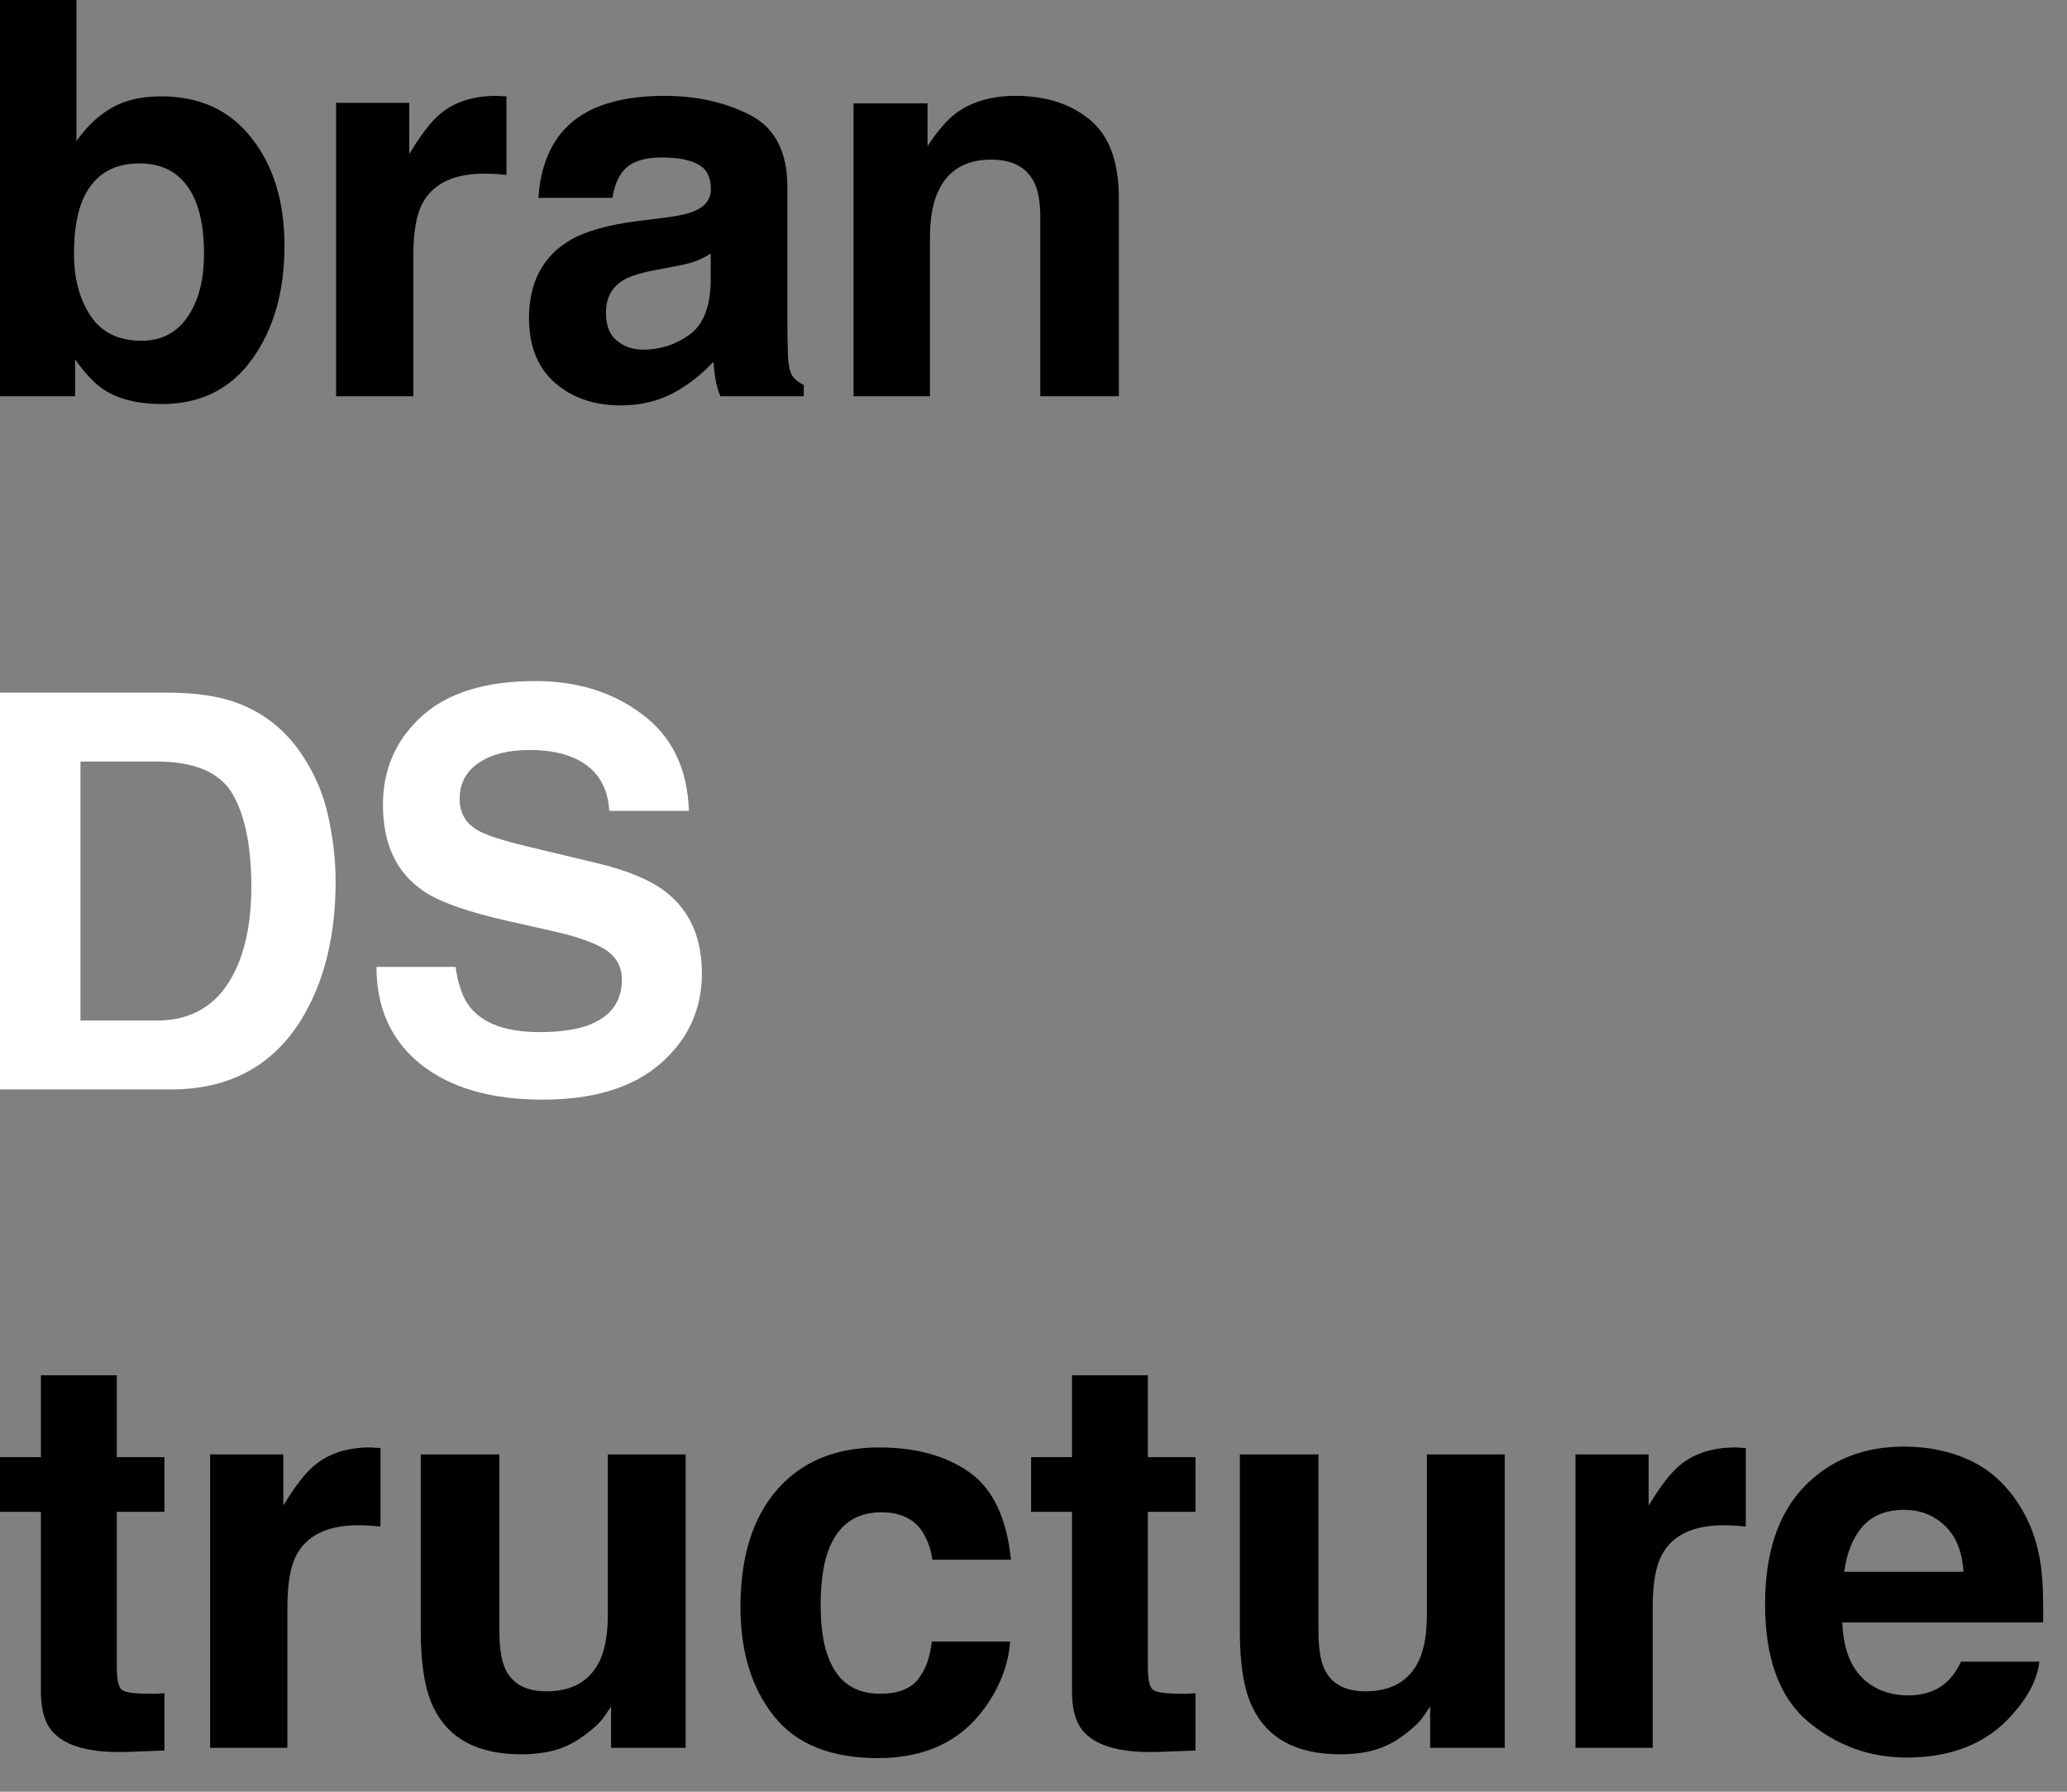
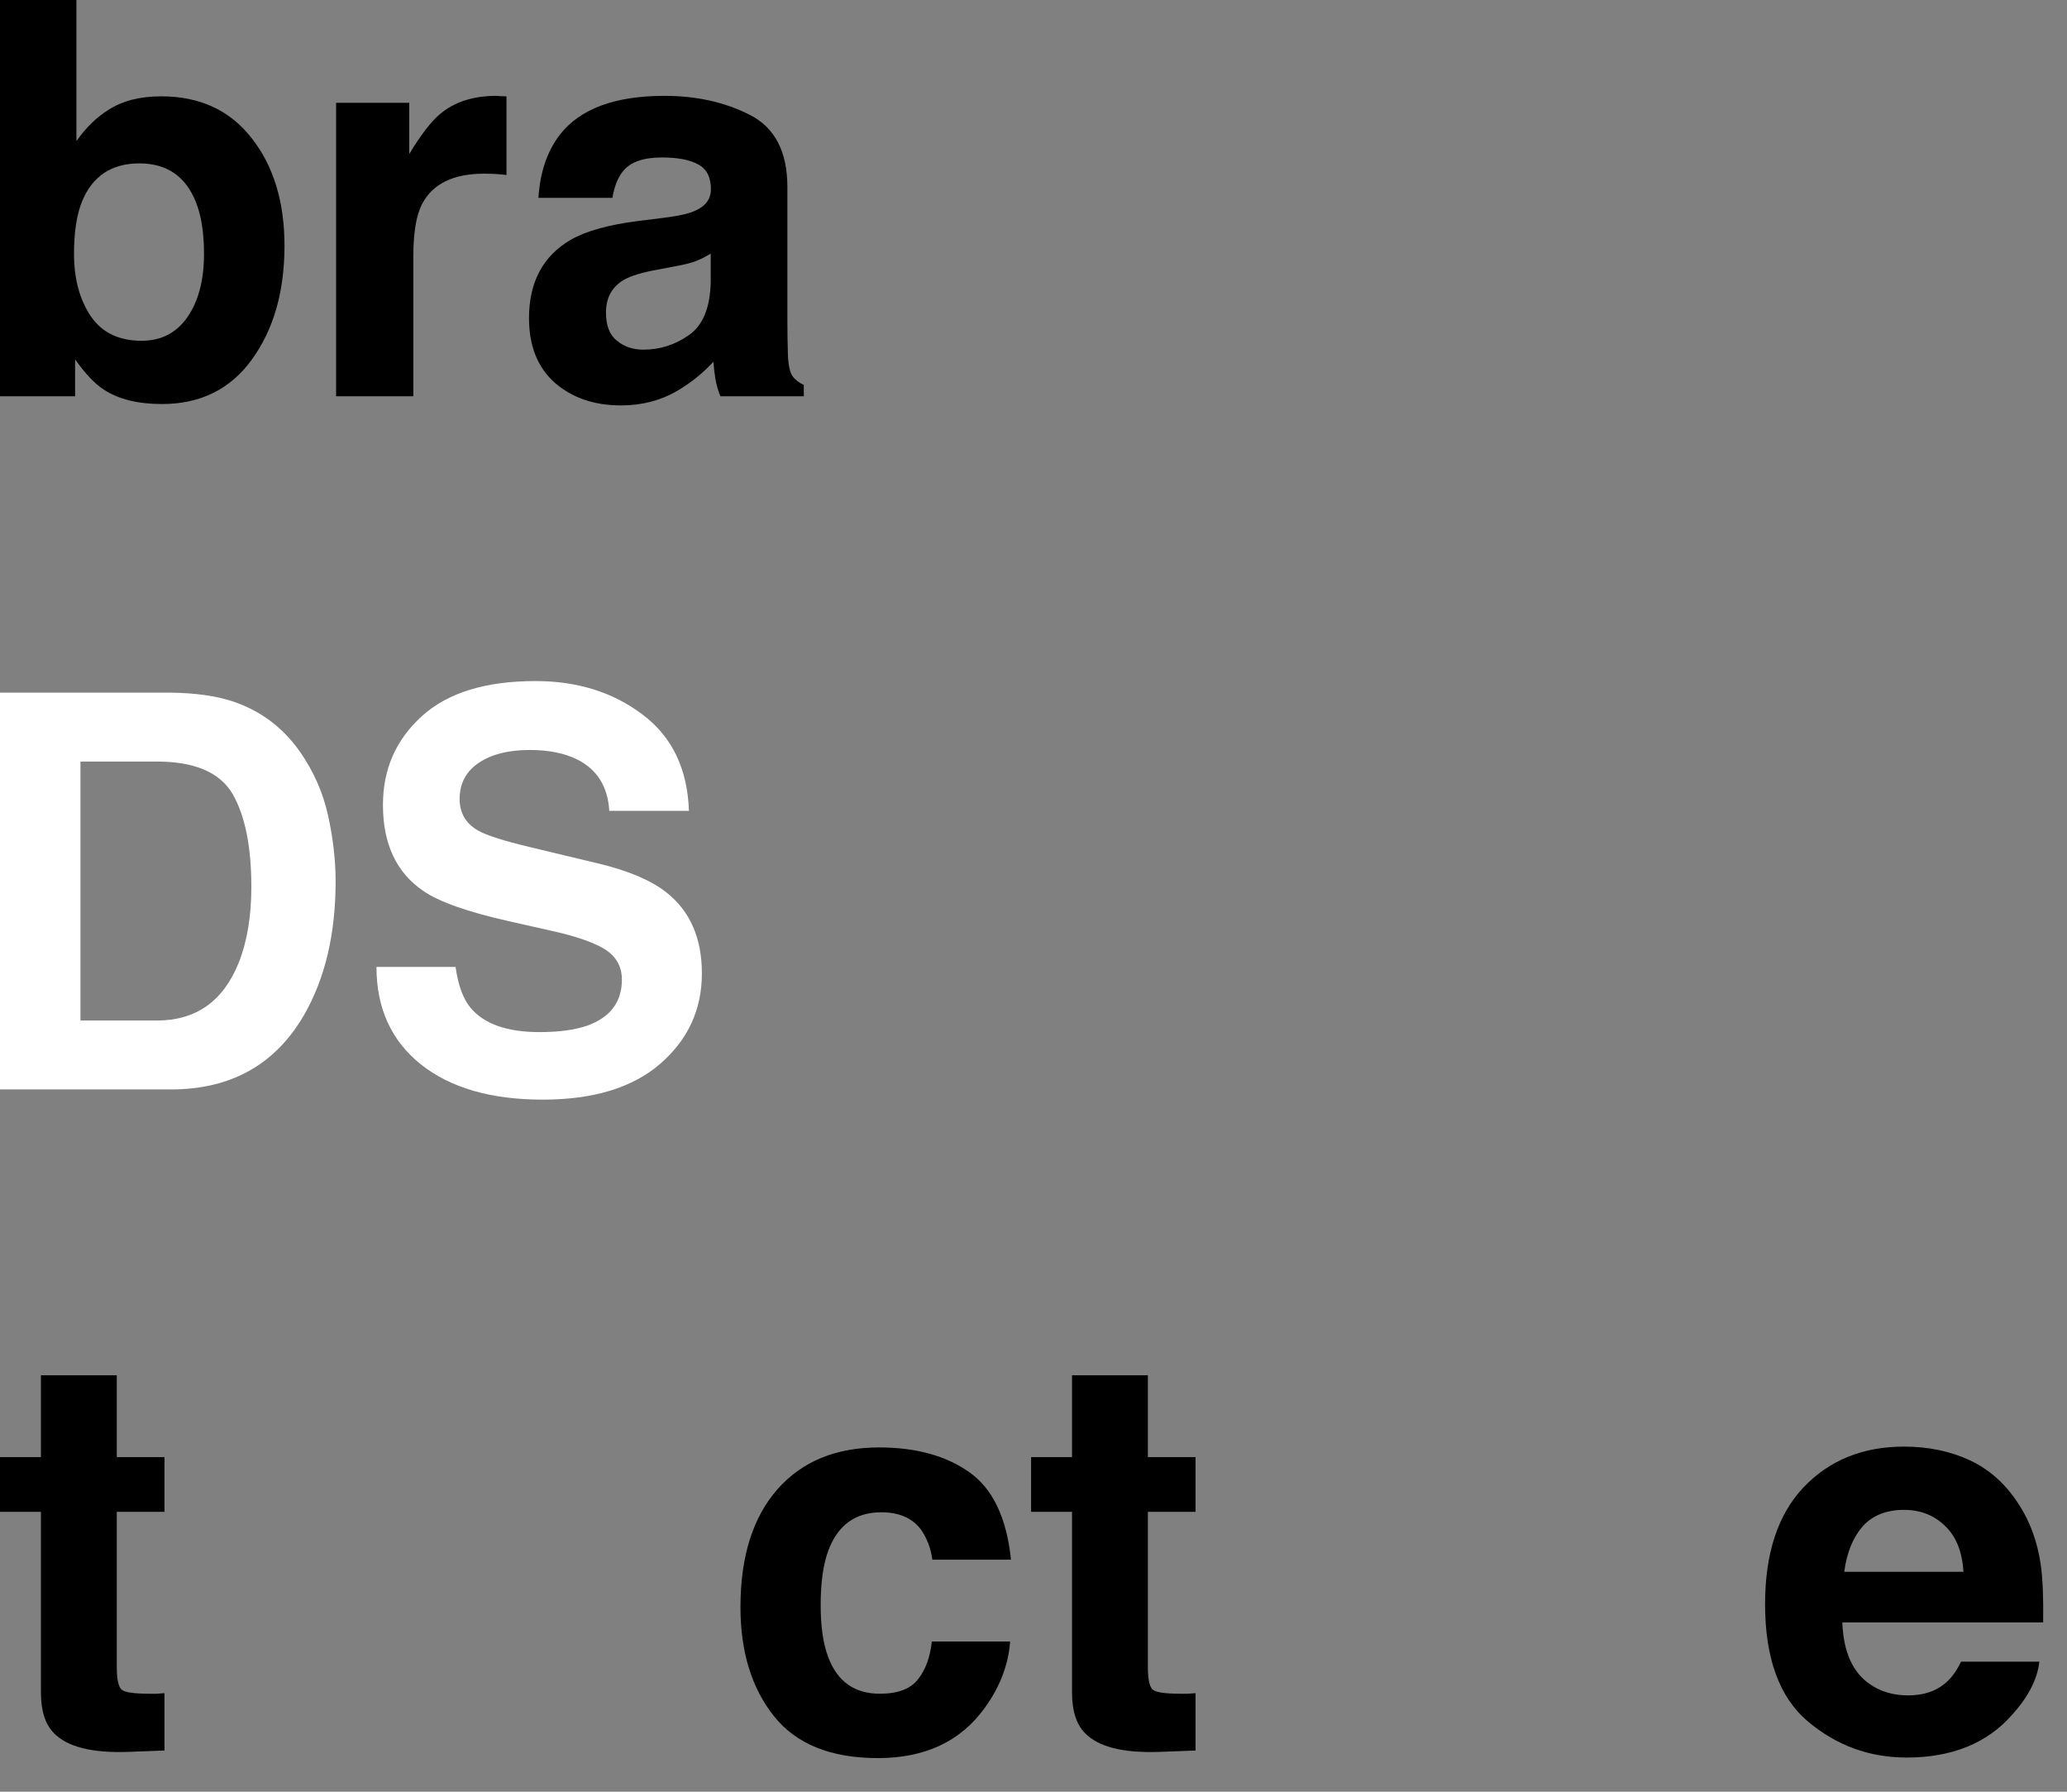
<svg xmlns="http://www.w3.org/2000/svg" fill="none" height="100%" overflow="visible" preserveAspectRatio="none" style="display: block;" viewBox="0 0 30 26" width="100%">
  <rect x="0" y="0" width="30" height="26" fill="#808080" stroke="none" />
  <g id="Frame 1">
    <g id="bran">
      <path d="M2.352 5.863C2 5.863 1.717 5.793 1.504 5.652C1.376 5.569 1.238 5.423 1.09 5.215V5.75H0V0H1.109V2.047C1.25 1.849 1.405 1.698 1.574 1.594C1.775 1.464 2.03 1.398 2.34 1.398C2.9 1.398 3.337 1.6 3.652 2.004C3.97 2.408 4.129 2.928 4.129 3.566C4.129 4.228 3.973 4.776 3.66 5.211C3.348 5.646 2.911 5.863 2.352 5.863ZM2.961 3.684C2.961 3.382 2.922 3.132 2.844 2.934C2.695 2.559 2.422 2.371 2.023 2.371C1.62 2.371 1.342 2.555 1.191 2.922C1.113 3.117 1.074 3.37 1.074 3.68C1.074 4.044 1.155 4.346 1.316 4.586C1.478 4.826 1.724 4.945 2.055 4.945C2.341 4.945 2.564 4.829 2.723 4.598C2.882 4.366 2.961 4.061 2.961 3.684Z" fill="black" />
      <path d="M7.03 2.52C6.582 2.52 6.282 2.665 6.128 2.957C6.042 3.121 5.999 3.374 5.999 3.715V5.75H4.878V1.492H5.94V2.234C6.112 1.951 6.262 1.757 6.39 1.652C6.598 1.478 6.869 1.391 7.202 1.391C7.223 1.391 7.24 1.392 7.253 1.395C7.269 1.395 7.301 1.396 7.351 1.398V2.539C7.28 2.531 7.218 2.526 7.163 2.523C7.108 2.521 7.064 2.52 7.03 2.52Z" fill="black" />
      <path d="M8.127 1.953C8.421 1.578 8.927 1.391 9.643 1.391C10.109 1.391 10.523 1.483 10.885 1.668C11.247 1.853 11.428 2.202 11.428 2.715V4.668C11.428 4.803 11.43 4.967 11.436 5.16C11.443 5.306 11.466 5.405 11.502 5.457C11.539 5.509 11.593 5.552 11.666 5.586V5.75H10.455C10.421 5.664 10.398 5.583 10.385 5.508C10.372 5.432 10.361 5.346 10.354 5.25C10.2 5.417 10.023 5.559 9.822 5.676C9.583 5.814 9.312 5.883 9.01 5.883C8.624 5.883 8.305 5.773 8.053 5.555C7.803 5.333 7.678 5.021 7.678 4.617C7.678 4.094 7.88 3.715 8.283 3.48C8.505 3.353 8.83 3.262 9.26 3.207L9.639 3.16C9.844 3.134 9.992 3.102 10.08 3.062C10.239 2.995 10.318 2.889 10.318 2.746C10.318 2.572 10.257 2.452 10.135 2.387C10.015 2.319 9.838 2.285 9.604 2.285C9.341 2.285 9.154 2.35 9.045 2.48C8.967 2.577 8.915 2.707 8.889 2.871H7.815C7.838 2.499 7.942 2.193 8.127 1.953ZM8.955 4.945C9.059 5.031 9.187 5.074 9.338 5.074C9.578 5.074 9.798 5.004 9.998 4.863C10.201 4.723 10.307 4.466 10.315 4.094V3.68C10.244 3.724 10.173 3.76 10.1 3.789C10.029 3.815 9.932 3.84 9.807 3.863L9.557 3.91C9.322 3.952 9.154 4.003 9.053 4.062C8.881 4.164 8.795 4.322 8.795 4.535C8.795 4.725 8.848 4.862 8.955 4.945Z" fill="black" />
-       <path d="M14.384 2.316C14.006 2.316 13.747 2.477 13.607 2.797C13.534 2.966 13.497 3.182 13.497 3.445V5.75H12.388V1.5H13.462V2.121C13.605 1.902 13.741 1.745 13.868 1.648C14.097 1.477 14.388 1.391 14.739 1.391C15.18 1.391 15.539 1.507 15.818 1.738C16.099 1.967 16.239 2.349 16.239 2.883V5.75H15.099V3.16C15.099 2.936 15.069 2.764 15.009 2.645C14.899 2.426 14.691 2.316 14.384 2.316Z" fill="black" />
    </g>
    <g id="DS">
      <path d="M2.48 15.809H0V10.051H2.48C2.837 10.056 3.134 10.098 3.371 10.176C3.775 10.309 4.102 10.552 4.352 10.906C4.552 11.193 4.689 11.503 4.762 11.836C4.835 12.169 4.871 12.487 4.871 12.789C4.871 13.555 4.717 14.203 4.41 14.734C3.993 15.45 3.35 15.809 2.48 15.809ZM3.375 11.52C3.19 11.207 2.824 11.051 2.277 11.051H1.168V14.809H2.277C2.845 14.809 3.241 14.529 3.465 13.969C3.587 13.662 3.648 13.296 3.648 12.871C3.648 12.285 3.557 11.835 3.375 11.52Z" fill="white" />
      <path d="M7.831 14.977C8.115 14.977 8.345 14.945 8.523 14.883C8.858 14.763 9.026 14.54 9.026 14.215C9.026 14.025 8.943 13.878 8.776 13.773C8.61 13.672 8.348 13.582 7.991 13.504L7.382 13.367C6.783 13.232 6.369 13.085 6.14 12.926C5.752 12.66 5.558 12.245 5.558 11.68C5.558 11.164 5.745 10.736 6.12 10.395C6.495 10.053 7.046 9.883 7.772 9.883C8.379 9.883 8.896 10.044 9.323 10.367C9.753 10.688 9.978 11.154 9.999 11.766H8.843C8.822 11.419 8.671 11.173 8.39 11.027C8.202 10.931 7.969 10.883 7.69 10.883C7.381 10.883 7.133 10.945 6.948 11.07C6.763 11.195 6.671 11.37 6.671 11.594C6.671 11.8 6.762 11.953 6.944 12.055C7.062 12.122 7.312 12.202 7.694 12.293L8.687 12.531C9.121 12.635 9.45 12.775 9.671 12.949C10.015 13.22 10.187 13.612 10.187 14.125C10.187 14.651 9.985 15.088 9.581 15.438C9.18 15.784 8.612 15.957 7.878 15.957C7.128 15.957 6.538 15.787 6.108 15.445C5.679 15.102 5.464 14.63 5.464 14.031H6.612C6.649 14.294 6.72 14.491 6.827 14.621C7.022 14.858 7.357 14.977 7.831 14.977Z" fill="white" />
    </g>
    <g id="tructure">
      <path d="M2.387 24.57V25.402L1.859 25.422C1.333 25.44 0.974 25.349 0.781 25.148C0.656 25.021 0.594 24.824 0.594 24.559V21.938H0V21.145H0.594V19.957H1.695V21.145H2.387V21.938H1.695V24.188C1.695 24.362 1.717 24.471 1.762 24.516C1.806 24.557 1.941 24.578 2.168 24.578C2.202 24.578 2.237 24.578 2.273 24.578C2.312 24.576 2.35 24.573 2.387 24.57Z" fill="black" />
-       <path d="M5.202 22.133C4.754 22.133 4.453 22.279 4.3 22.57C4.214 22.734 4.171 22.987 4.171 23.328V25.363H3.05V21.105H4.112V21.848C4.284 21.564 4.434 21.37 4.562 21.266C4.77 21.091 5.041 21.004 5.374 21.004C5.395 21.004 5.412 21.005 5.425 21.008C5.44 21.008 5.473 21.009 5.522 21.012V22.152C5.452 22.145 5.39 22.139 5.335 22.137C5.28 22.134 5.236 22.133 5.202 22.133Z" fill="black" />
-       <path d="M8.869 24.762C8.859 24.775 8.833 24.814 8.791 24.879C8.749 24.944 8.7 25.001 8.643 25.051C8.468 25.207 8.299 25.314 8.135 25.371C7.973 25.428 7.783 25.457 7.565 25.457C6.934 25.457 6.51 25.23 6.291 24.777C6.169 24.527 6.107 24.159 6.107 23.672V21.105H7.248V23.672C7.248 23.914 7.277 24.096 7.334 24.219C7.436 24.435 7.635 24.543 7.932 24.543C8.312 24.543 8.572 24.389 8.713 24.082C8.786 23.915 8.822 23.695 8.822 23.422V21.105H9.951V25.363H8.869V24.762Z" fill="black" />
      <path d="M14.673 22.633H13.532C13.511 22.474 13.458 22.331 13.372 22.203C13.247 22.031 13.053 21.945 12.79 21.945C12.415 21.945 12.159 22.131 12.021 22.504C11.948 22.702 11.911 22.965 11.911 23.293C11.911 23.605 11.948 23.857 12.021 24.047C12.153 24.401 12.403 24.578 12.771 24.578C13.031 24.578 13.216 24.508 13.325 24.367C13.435 24.227 13.501 24.044 13.524 23.82H14.661C14.635 24.159 14.513 24.479 14.294 24.781C13.945 25.268 13.428 25.512 12.743 25.512C12.058 25.512 11.555 25.309 11.232 24.902C10.909 24.496 10.747 23.969 10.747 23.32C10.747 22.588 10.926 22.02 11.282 21.613C11.639 21.207 12.131 21.004 12.759 21.004C13.293 21.004 13.729 21.124 14.068 21.363C14.409 21.603 14.611 22.026 14.673 22.633Z" fill="black" />
      <path d="M17.352 24.57V25.402L16.824 25.422C16.298 25.44 15.939 25.349 15.746 25.148C15.621 25.021 15.559 24.824 15.559 24.559V21.938H14.965V21.145H15.559V19.957H16.66V21.145H17.352V21.938H16.66V24.188C16.66 24.362 16.682 24.471 16.727 24.516C16.771 24.557 16.906 24.578 17.133 24.578C17.167 24.578 17.202 24.578 17.238 24.578C17.277 24.576 17.315 24.573 17.352 24.57Z" fill="black" />
-       <path d="M20.757 24.762C20.747 24.775 20.721 24.814 20.679 24.879C20.637 24.944 20.588 25.001 20.53 25.051C20.356 25.207 20.187 25.314 20.023 25.371C19.861 25.428 19.671 25.457 19.452 25.457C18.822 25.457 18.398 25.23 18.179 24.777C18.056 24.527 17.995 24.159 17.995 23.672V21.105H19.136V23.672C19.136 23.914 19.165 24.096 19.222 24.219C19.323 24.435 19.523 24.543 19.82 24.543C20.2 24.543 20.46 24.389 20.601 24.082C20.674 23.915 20.71 23.695 20.71 23.422V21.105H21.839V25.363H20.757V24.762Z" fill="black" />
-       <path d="M25.018 22.133C24.57 22.133 24.269 22.279 24.116 22.57C24.029 22.734 23.987 22.987 23.987 23.328V25.363H22.866V21.105H23.928V21.848C24.1 21.564 24.25 21.37 24.377 21.266C24.585 21.091 24.856 21.004 25.19 21.004C25.21 21.004 25.227 21.005 25.241 21.008C25.256 21.008 25.289 21.009 25.338 21.012V22.152C25.268 22.145 25.205 22.139 25.151 22.137C25.096 22.134 25.052 22.133 25.018 22.133Z" fill="black" />
      <path d="M29.599 24.113C29.57 24.366 29.439 24.622 29.204 24.883C28.84 25.297 28.329 25.504 27.673 25.504C27.131 25.504 26.654 25.329 26.239 24.98C25.826 24.631 25.618 24.064 25.618 23.277C25.618 22.54 25.805 21.975 26.177 21.582C26.552 21.189 27.038 20.992 27.634 20.992C27.988 20.992 28.307 21.059 28.591 21.191C28.875 21.324 29.109 21.534 29.294 21.82C29.461 22.073 29.569 22.366 29.618 22.699C29.647 22.895 29.659 23.176 29.654 23.543H26.739C26.755 23.97 26.889 24.27 27.142 24.441C27.296 24.548 27.48 24.602 27.697 24.602C27.926 24.602 28.112 24.537 28.255 24.406C28.333 24.336 28.402 24.238 28.462 24.113H29.599ZM28.497 22.809C28.479 22.514 28.389 22.292 28.228 22.141C28.069 21.987 27.871 21.91 27.634 21.91C27.376 21.91 27.176 21.991 27.032 22.152C26.892 22.314 26.803 22.533 26.767 22.809H28.497Z" fill="black" />
    </g>
  </g>
</svg>